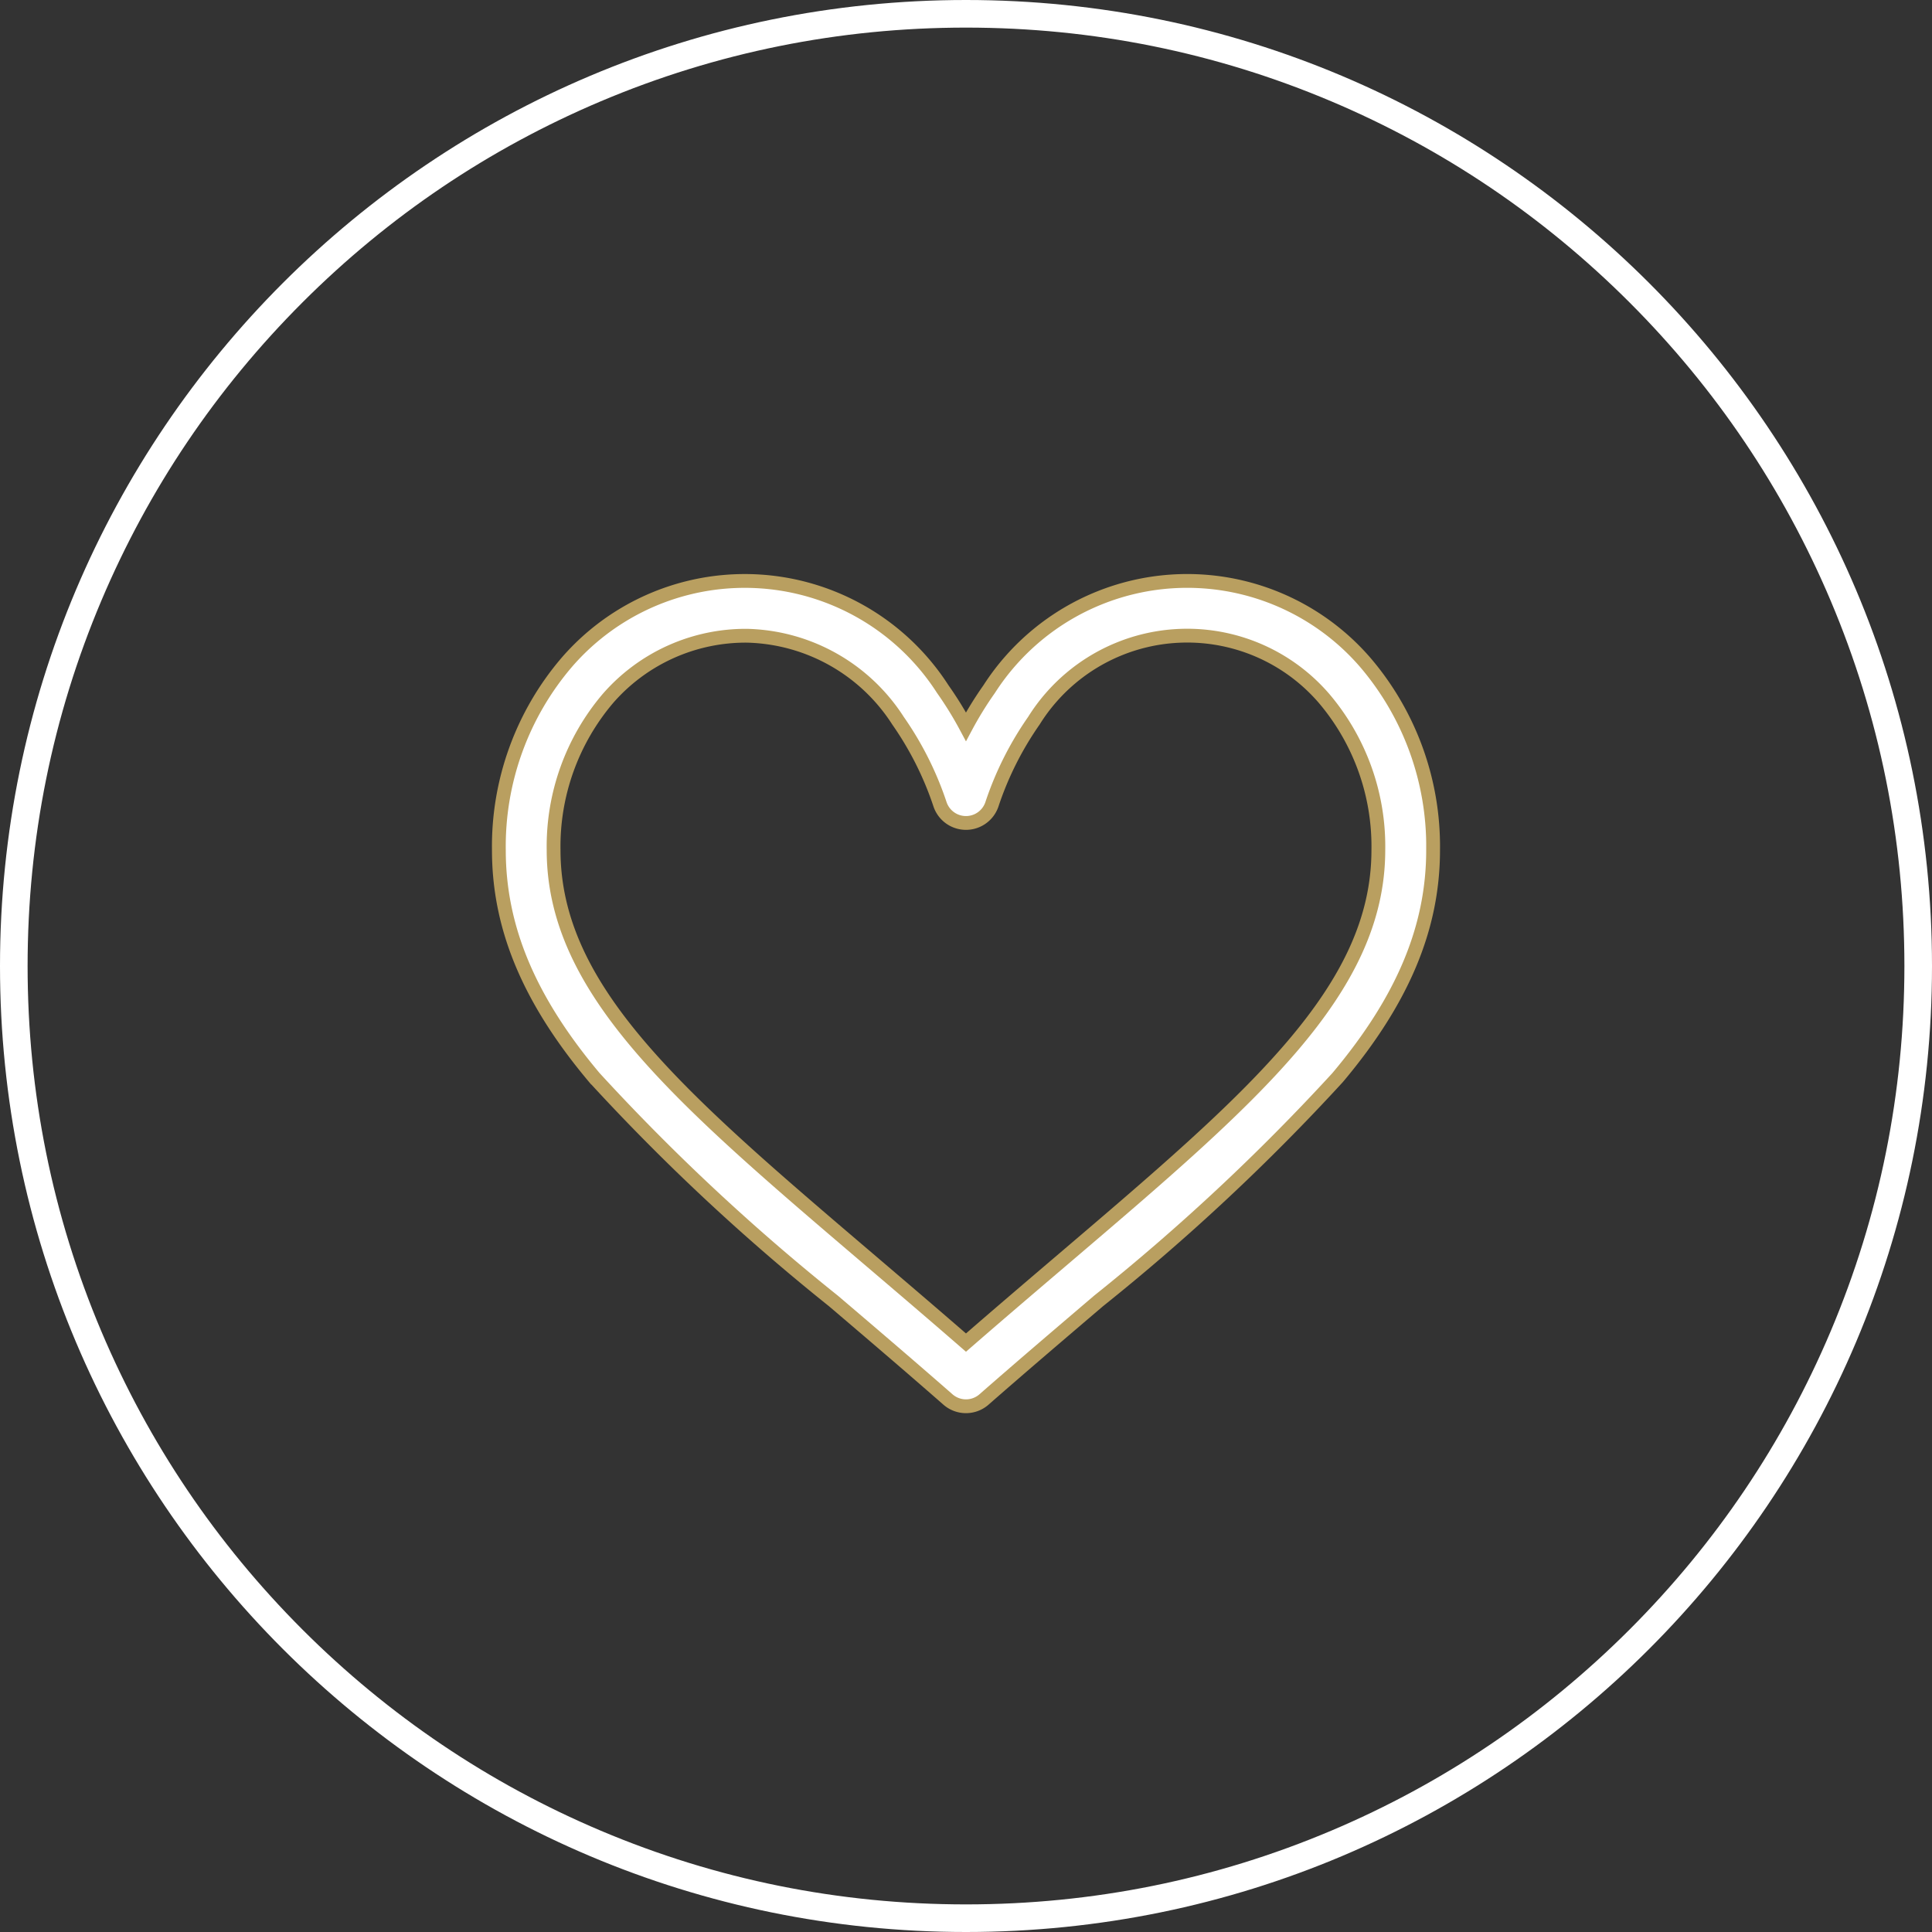
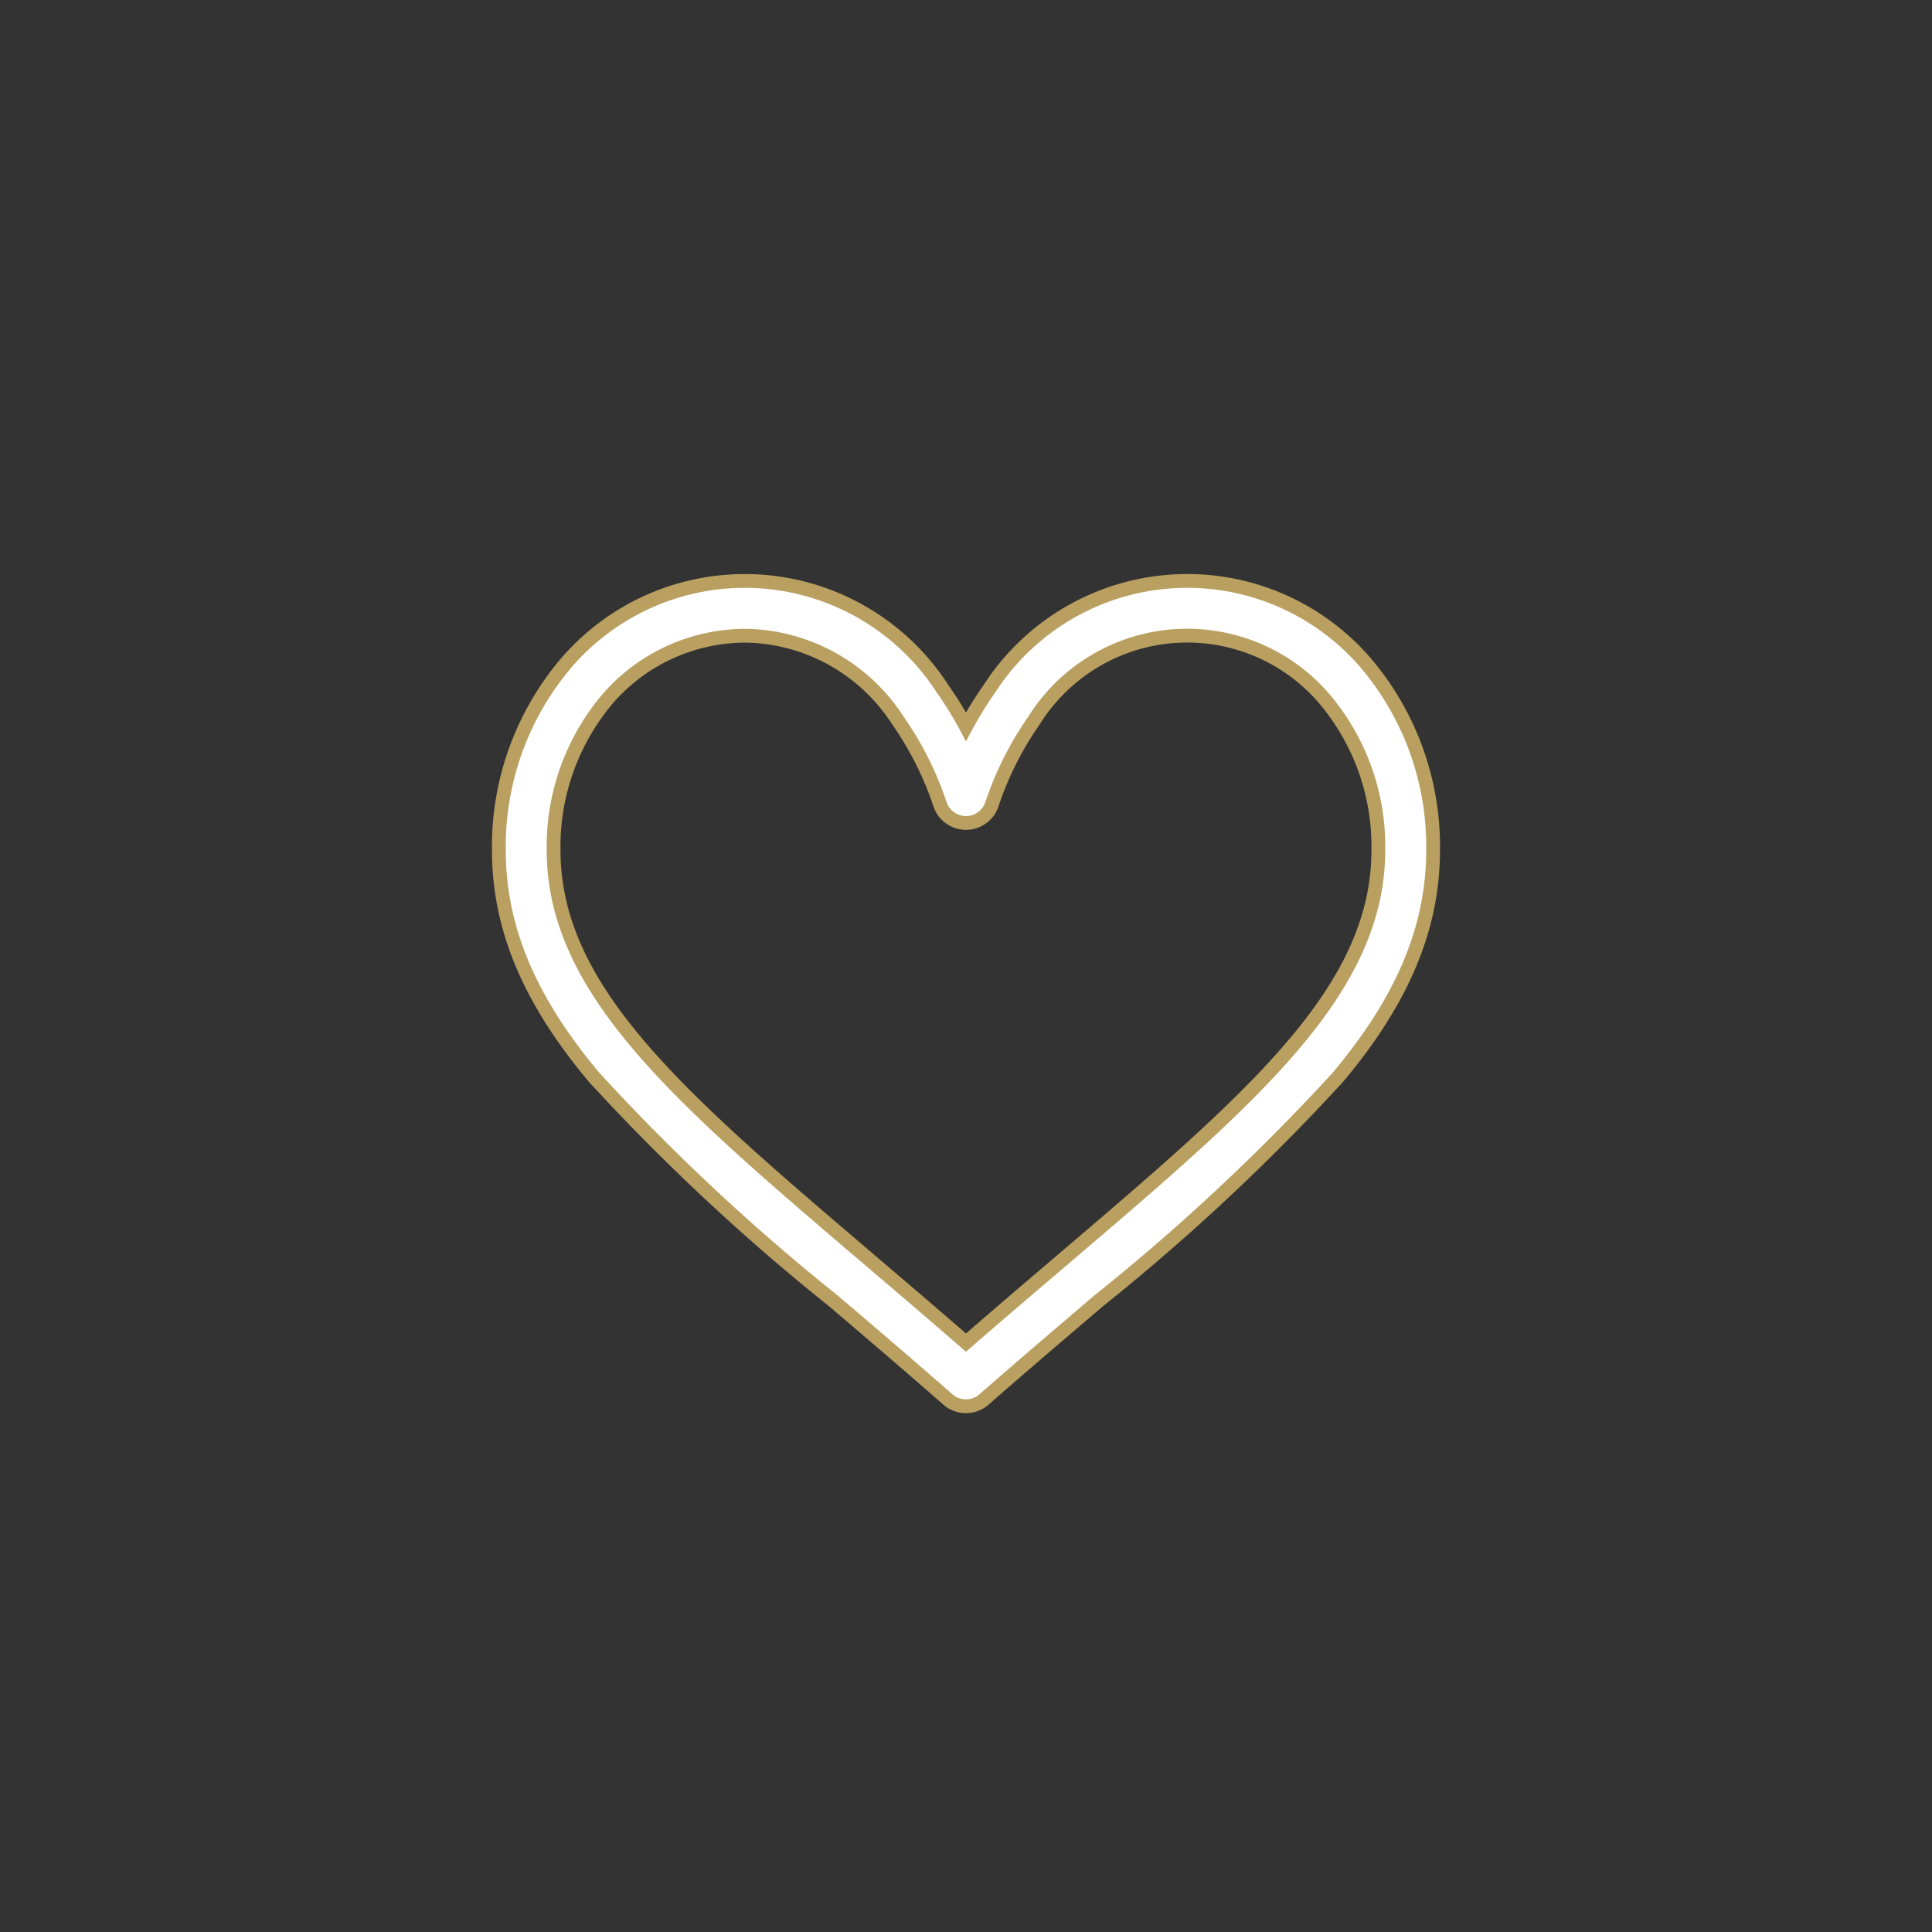
<svg xmlns="http://www.w3.org/2000/svg" viewBox="0 0 70 70" height="70" width="70">
  <rect x="0" y="0" width="70" height="70" fill="#333333" stroke="none" />
  <g transform="translate(-117 -1432)" data-name="Group 67580" id="Group_67580">
    <g fill="none" transform="translate(117 1432)" data-name="Path 111197" id="Path_111197">
      <path stroke="none" d="M35,0A35,35,0,1,1,0,35,35,35,0,0,1,35,0Z" />
-       <path fill="#fff" stroke="none" d="M 35 1 C 30.41 1 25.957 1.899 21.766 3.671 C 17.717 5.384 14.081 7.836 10.958 10.958 C 7.836 14.081 5.384 17.717 3.671 21.766 C 1.899 25.957 1 30.41 1 35 C 1 39.59 1.899 44.043 3.671 48.234 C 5.384 52.283 7.836 55.919 10.958 59.042 C 14.081 62.164 17.717 64.616 21.766 66.329 C 25.957 68.101 30.41 69 35 69 C 39.59 69 44.043 68.101 48.234 66.329 C 52.283 64.616 55.919 62.164 59.042 59.042 C 62.164 55.919 64.616 52.283 66.329 48.234 C 68.101 44.043 69 39.59 69 35 C 69 30.41 68.101 25.957 66.329 21.766 C 64.616 17.717 62.164 14.081 59.042 10.958 C 55.919 7.836 52.283 5.384 48.234 3.671 C 44.043 1.899 39.59 1 35 1 M 35 0 C 54.33 0 70 15.67 70 35 C 70 54.33 54.33 70 35 70 C 15.67 70 0 54.33 0 35 C 0 15.67 15.67 0 35 0 Z" />
    </g>
    <g transform="translate(135.075 1423.212)" data-name="Group 67581" id="Group_67581">
      <g transform="translate(0 29.836)" data-name="Group 67581" id="Group_67581-2">
        <path stroke-width="0.5" stroke="#b99f60" fill="#fff" transform="translate(0 -29.836)" d="M31.379,32.774a8.526,8.526,0,0,0-13.612.979,12.979,12.979,0,0,0-.843,1.366,12.967,12.967,0,0,0-.843-1.366A8.526,8.526,0,0,0,2.47,32.774,10.26,10.26,0,0,0,0,39.588c0,2.817,1.1,5.436,3.461,8.244a77.041,77.041,0,0,0,8.661,8.092c1.31,1.116,2.664,2.271,4.106,3.532l.043.038a.992.992,0,0,0,1.306,0l.043-.038c1.442-1.262,2.8-2.416,4.107-3.532a77.03,77.03,0,0,0,8.661-8.092c2.361-2.808,3.461-5.428,3.461-8.244A10.26,10.26,0,0,0,31.379,32.774ZM20.441,54.415c-1.129.962-2.291,1.952-3.517,3.018-1.225-1.065-2.387-2.055-3.517-3.018C6.528,48.552,1.983,44.679,1.983,39.588a8.28,8.28,0,0,1,1.974-5.5,6.62,6.62,0,0,1,5.034-2.266,6.686,6.686,0,0,1,5.472,3.08,11.757,11.757,0,0,1,1.518,3.019.992.992,0,0,0,1.886,0A11.758,11.758,0,0,1,19.385,34.9a6.545,6.545,0,0,1,10.506-.815,8.28,8.28,0,0,1,1.974,5.5C31.865,44.679,27.321,48.552,20.441,54.415Z" data-name="Path 111208" id="Path_111208" />
      </g>
    </g>
  </g>
</svg>